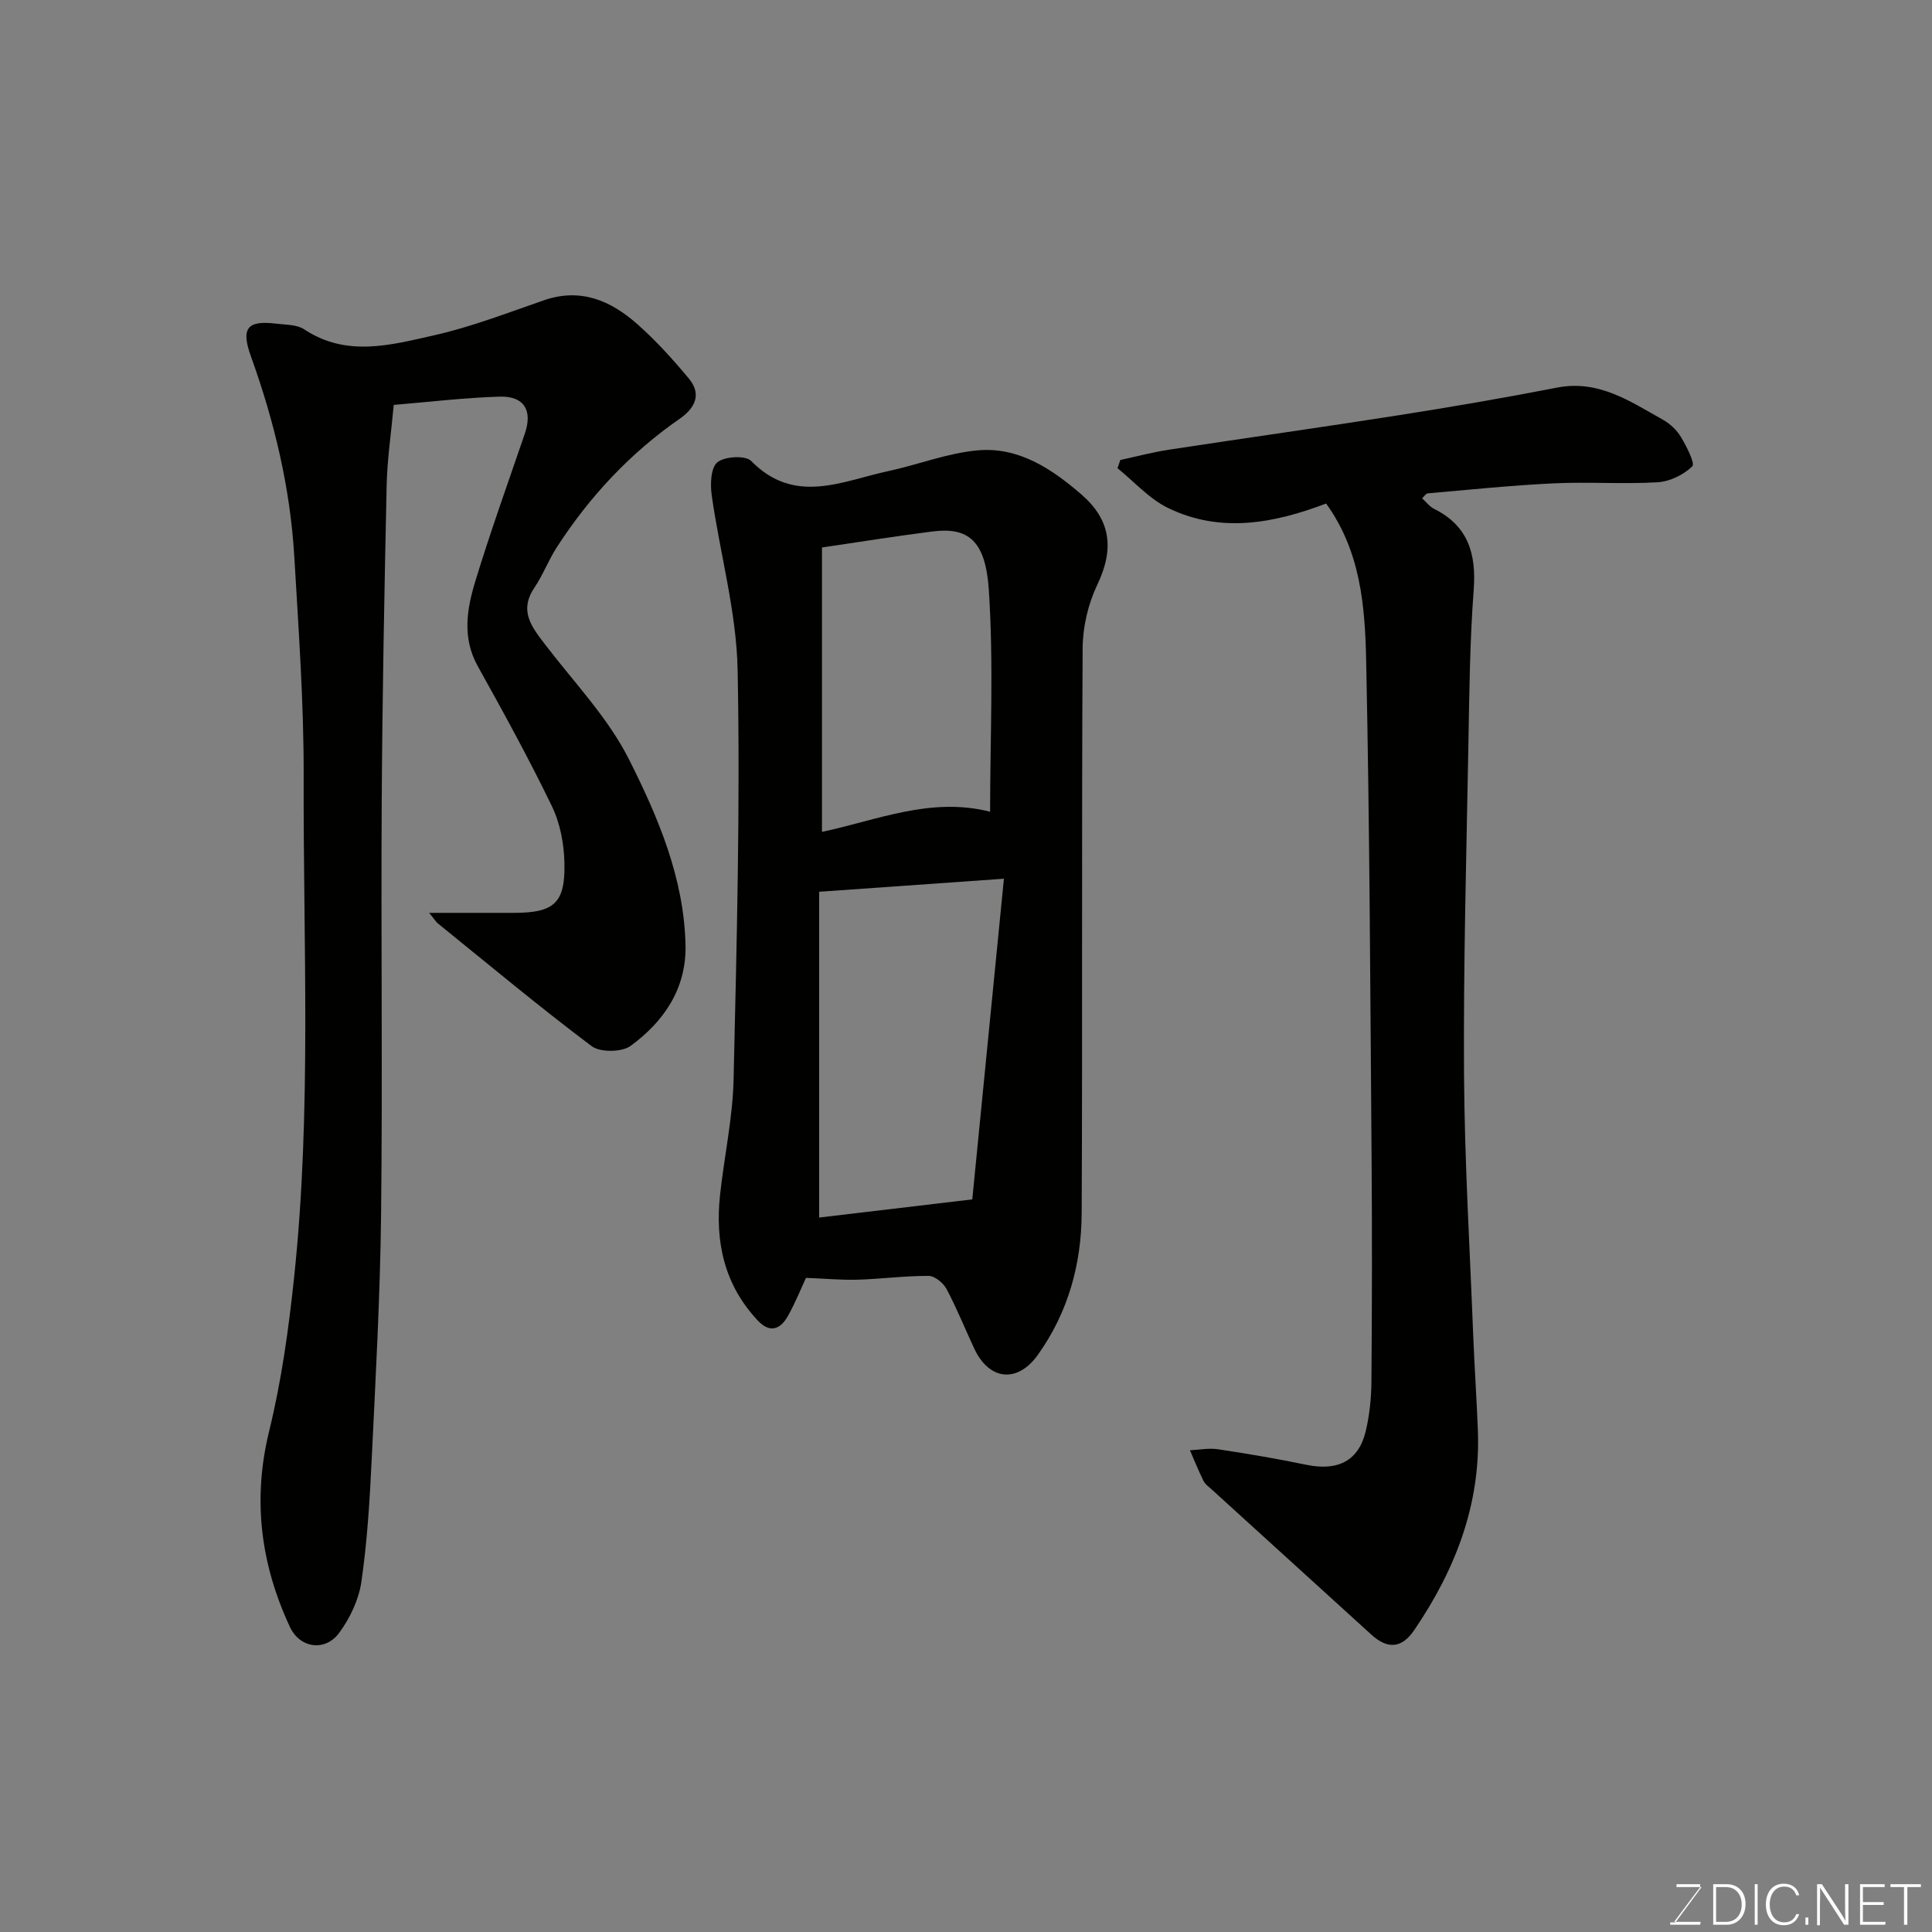
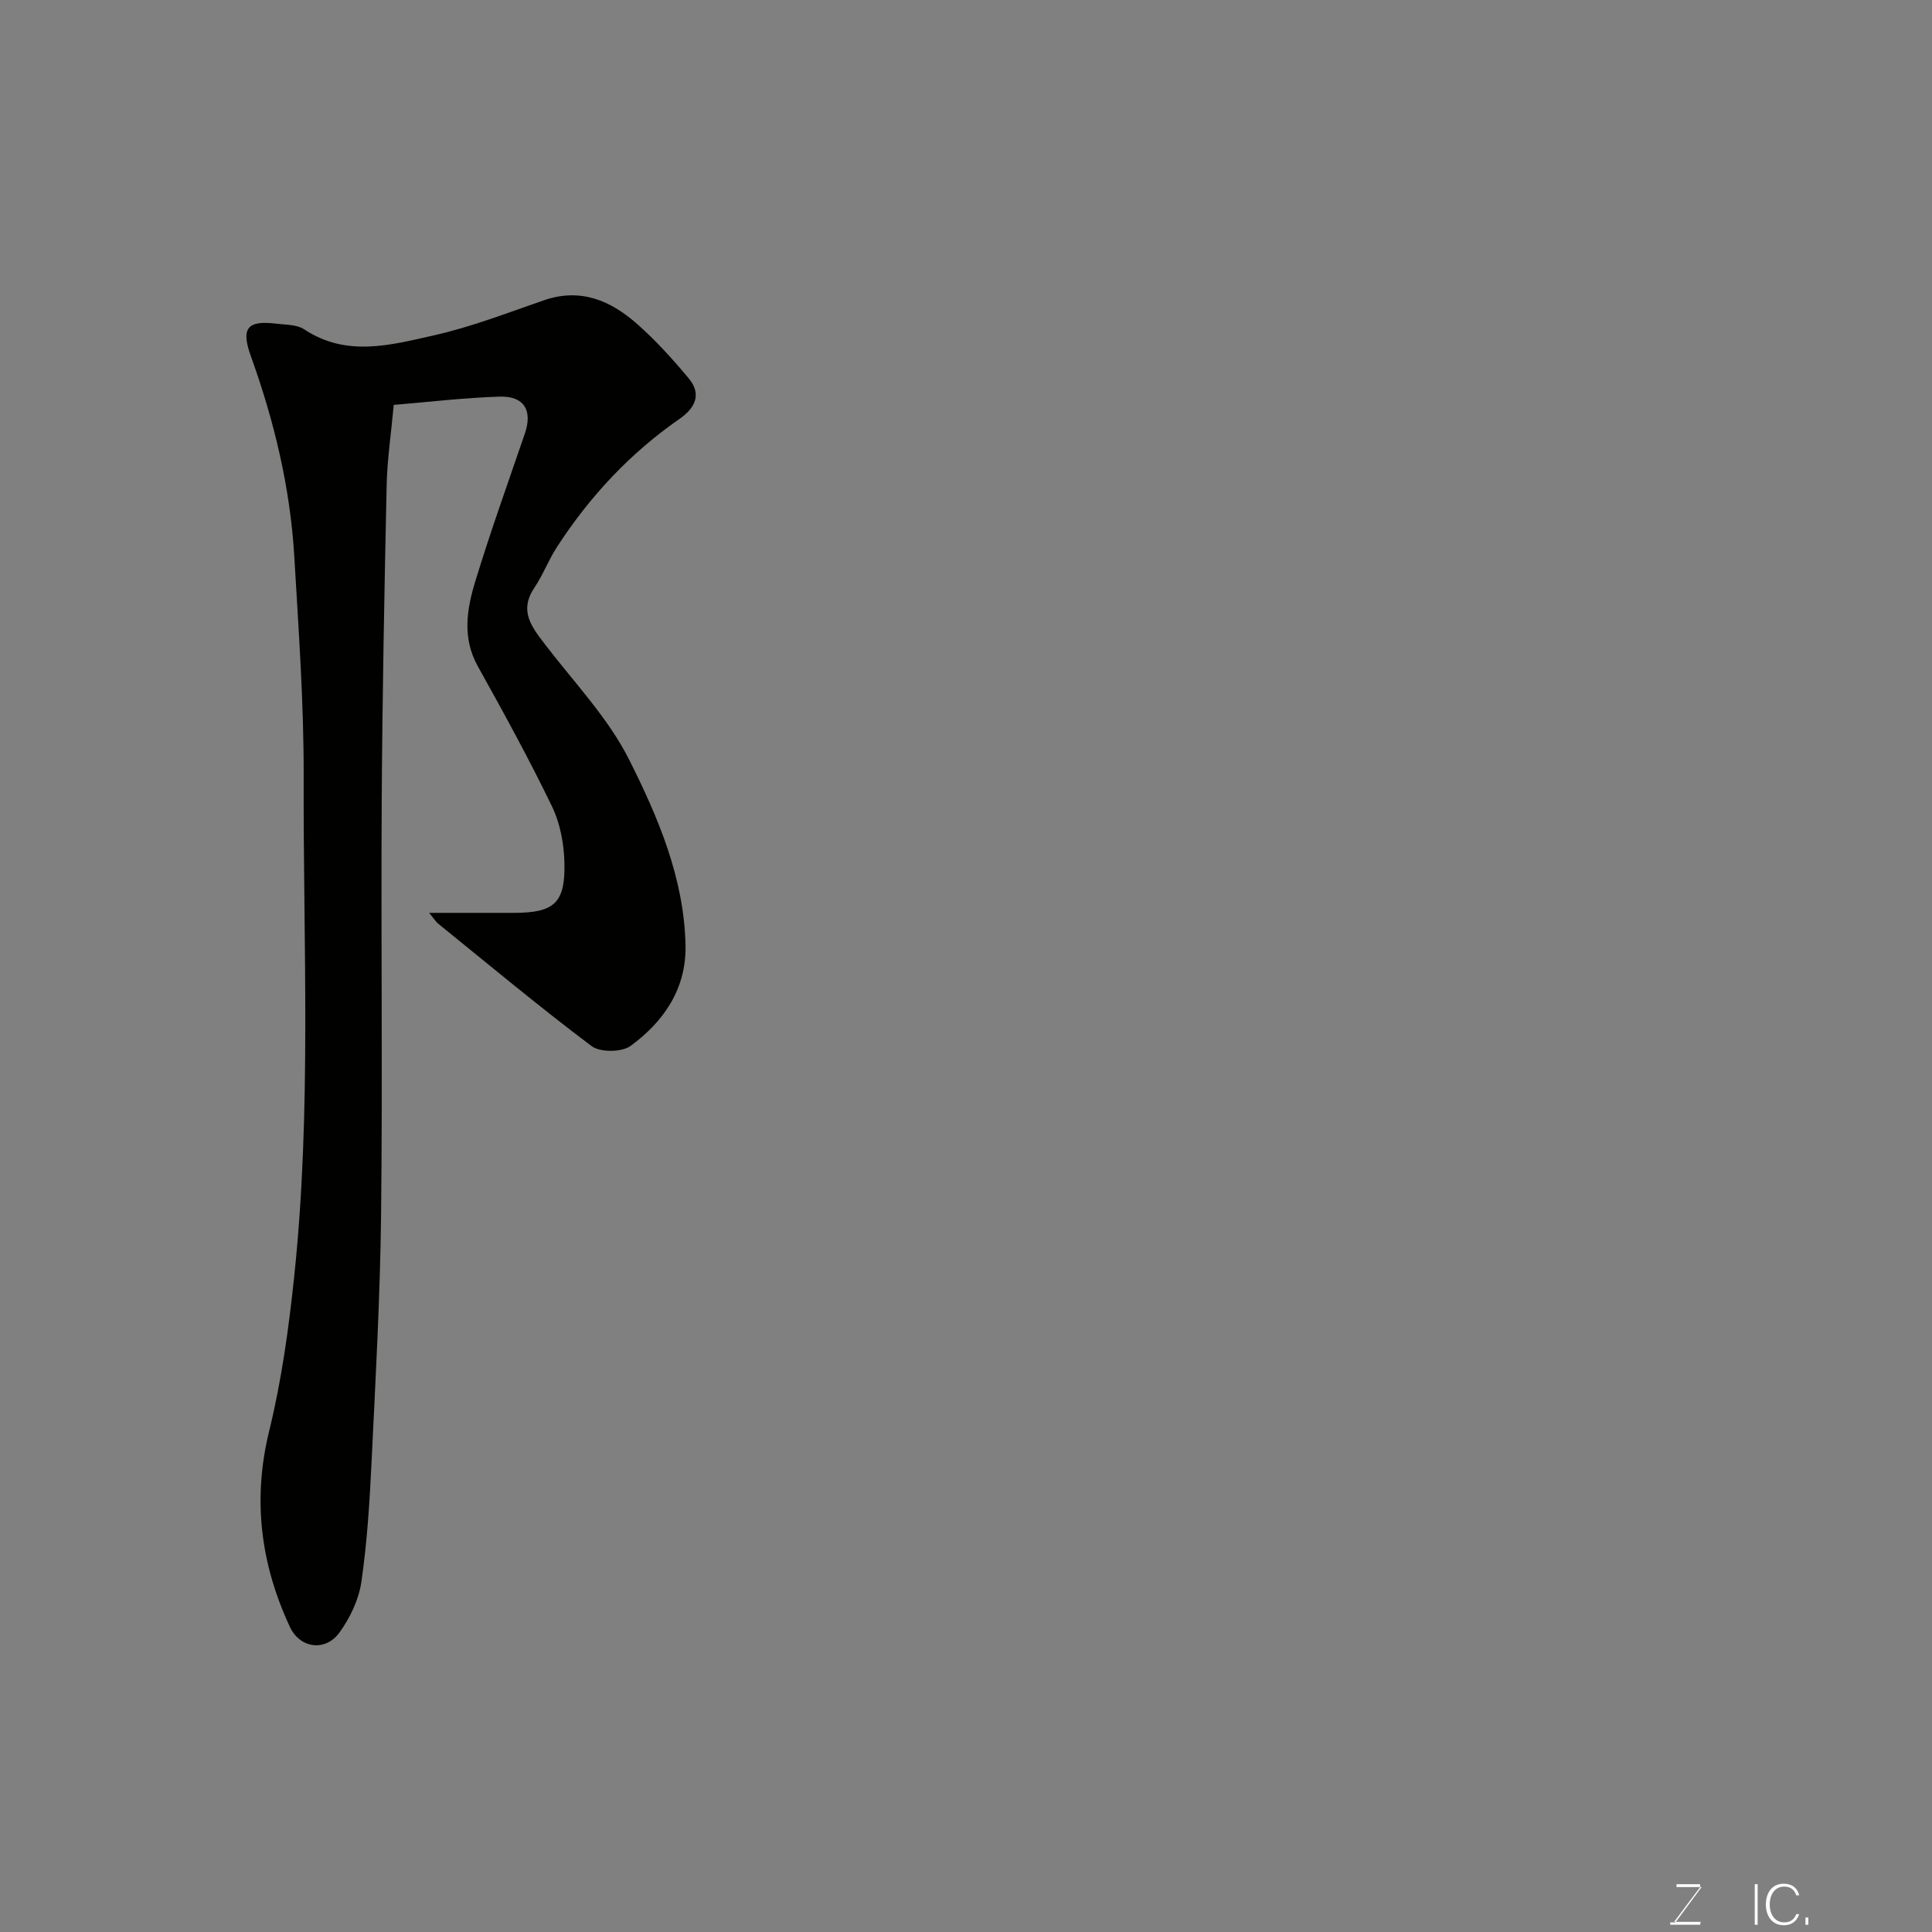
<svg xmlns="http://www.w3.org/2000/svg" enable-background="new 0 0 400 400" viewBox="0 0 400 400">
  <rect x="0" y="0" width="400" height="400" fill="#808080" stroke="none" />
  <path d="m88.85 189c6.45 0 12.04.02 17.63 0 8.25-.03 10.56-2.02 10.38-10.31-.08-3.95-.88-8.22-2.58-11.74-4.76-9.85-10.04-19.46-15.36-29.02-3.29-5.91-2.26-11.87-.49-17.66 3.13-10.26 6.77-20.37 10.24-30.52 1.62-4.75-.12-7.78-5.21-7.63-7.35.22-14.69 1.11-21.94 1.71-.54 5.94-1.36 11.33-1.47 16.74-.47 21.76-.89 43.52-1.02 65.29-.17 28.49.19 56.99-.13 85.48-.19 17.04-1.14 34.07-1.96 51.1-.4 8.38-.92 16.78-2.12 25.07-.54 3.69-2.36 7.51-4.59 10.55-2.89 3.94-8.14 3.22-10.21-1.23-6.05-12.98-7.78-26.33-4.29-40.56 2.56-10.43 4.04-21.18 5.17-31.88 3.64-34.45 1.86-69.04 1.97-103.57.05-15.2-1.05-30.41-1.94-45.6-.84-14.26-4.15-28.03-8.99-41.47-2.11-5.87-.73-7.47 5.33-6.73 1.93.24 4.2.16 5.7 1.16 8.81 5.85 18.04 3.23 26.99 1.22 7.71-1.74 15.17-4.65 22.68-7.24 7.6-2.62 13.83.1 19.31 4.95 3.86 3.41 7.36 7.29 10.66 11.25 2.71 3.25 1.31 6.12-1.87 8.33-10.28 7.12-18.64 16.09-25.42 26.55-1.75 2.7-2.9 5.8-4.7 8.47-3.25 4.84-.46 8.19 2.31 11.82 5.95 7.78 12.96 15.08 17.3 23.7 6.04 12 11.43 24.65 11.7 38.55.17 8.95-4.51 15.74-11.37 20.76-1.82 1.33-6.29 1.38-8.07.05-10.87-8.17-21.32-16.9-31.9-25.46-.43-.41-.75-.95-1.74-2.13z" fill="#010100" />
-   <path d="m166.87 264.57c-.94 2.01-2.16 5.05-3.74 7.89-1.54 2.75-3.7 3.64-6.23.95-6.94-7.37-8.88-16.28-7.82-26.02.86-7.98 2.62-15.91 2.8-23.89.65-28.24 1.39-56.5.84-84.73-.23-12.11-3.66-24.14-5.37-36.25-.32-2.27-.19-5.72 1.19-6.82 1.52-1.22 5.8-1.46 6.98-.26 9.03 9.19 18.81 4.15 28.42 2.09 6.19-1.33 12.25-3.74 18.49-4.29 8.44-.75 15.27 3.77 21.47 9.14 5.9 5.12 6.96 11 3.28 18.69-1.9 3.98-3.01 8.74-3.03 13.16-.23 38.97-.02 77.94-.2 116.91-.05 10.59-2.8 20.6-9.1 29.4-4.17 5.83-10.01 5.31-13.11-1.27-1.94-4.13-3.63-8.38-5.77-12.4-.67-1.25-2.43-2.7-3.7-2.71-4.92-.02-9.84.64-14.77.79-3.32.09-6.63-.23-10.63-.38zm2.73-79.94v67.45c10.17-1.21 20.42-2.42 31.7-3.76 2.07-20.96 4.28-43.4 6.55-66.39-13.4.94-25.34 1.78-38.25 2.7zm35.39-16.57c0-15.1.76-30.6-.27-45.99-.69-10.32-4.4-12.96-11.7-12.03-7.58.96-15.12 2.18-22.84 3.31v58.88c11.42-2.41 22.49-7.3 34.81-4.17z" fill="#010100" />
-   <path d="m294.43 103.17c.85.76 1.55 1.72 2.5 2.19 7.07 3.54 8.75 9.33 8.18 16.84-.8 10.57-.9 21.19-1.09 31.79-.41 22.77-1.05 45.54-.91 68.3.11 18.04 1.2 36.07 1.9 54.11.26 6.6.72 13.2.97 19.81.58 15.34-4.71 28.85-13.19 41.3-2.57 3.77-5.48 4.01-8.88.91-11-10-22-20-33-30.01-.62-.56-1.38-1.08-1.73-1.79-1.03-2.08-1.89-4.24-2.82-6.36 1.93-.09 3.91-.49 5.79-.21 6.13.92 12.25 1.96 18.32 3.22 6.52 1.35 10.82-.8 12.29-6.96.79-3.33 1.15-6.82 1.18-10.25.12-15.5.15-31 .03-46.5-.27-34.27-.4-68.54-1.12-102.8-.24-11.18-1.12-22.58-8.29-32.51-10.71 4.07-21.8 6.23-32.71.93-3.91-1.9-7.01-5.44-10.48-8.24.19-.57.39-1.14.58-1.71 3.36-.72 6.7-1.61 10.1-2.13 15.84-2.42 31.7-4.64 47.53-7.13 10.96-1.72 21.9-3.6 32.79-5.72 8.6-1.68 15.12 2.85 21.92 6.65 1.47.82 2.88 2.15 3.74 3.59 1.15 1.93 2.97 5.47 2.34 6.07-1.81 1.75-4.67 3.14-7.19 3.29-7.14.42-14.34-.12-21.49.22-8.71.41-17.39 1.32-26.08 2.07-.39.03-.73.62-1.18 1.03z" fill="#010100" />
+   <path d="m294.43 103.17z" fill="#010100" />
  <g fill="#fbfcfa">
    <path d="m346.9 398 5.4-7.3h-5.2v-.6h4.9v.6l-5.4 7.2h5.5l-.1.6h-6.2v-.5z" />
-     <path d="m354.7 390.1h2.8c2.3 0 3.9 1.6 3.9 4.1s-1.6 4.3-3.9 4.3h-2.8zm.6 7.8h2c2.2 0 3.3-1.6 3.3-3.6 0-1.8-1-3.6-3.3-3.6h-2z" />
    <path d="m363.9 390.1v8.4h-.6v-8.4z" />
    <path d="m372.5 396.3c-.4 1.3-1.4 2.3-3.2 2.3-2.4 0-3.7-1.9-3.7-4.3 0-2.3 1.2-4.3 3.7-4.3 1.8 0 2.9 1 3.2 2.4h-.6c-.4-1.1-1.1-1.8-2.5-1.8-2.1 0-3 1.9-3 3.7s.9 3.7 3 3.7c1.4 0 2.1-.7 2.5-1.7z" />
    <path d="m373.8 398.5v-1.5h.6v1.5z" />
-     <path d="m376.2 398.5v-8.4h1c1.3 2 4.4 6.6 4.9 7.6-.1-1.2-.1-2.4-.1-3.8v-3.8h.7v8.4h-.9c-1.2-1.9-4.4-6.8-5-7.7.1 1.1 0 2.3 0 3.9v3.9h-.6z" />
-     <path d="m390 394.4h-4.3v3.5h4.7l-.1.6h-5.2v-8.4h5.1v.6h-4.5v3.1h4.3z" />
-     <path d="m394.2 390.7h-2.8v-.6h6.3v.6h-2.8v7.8h-.7z" />
  </g>
</svg>